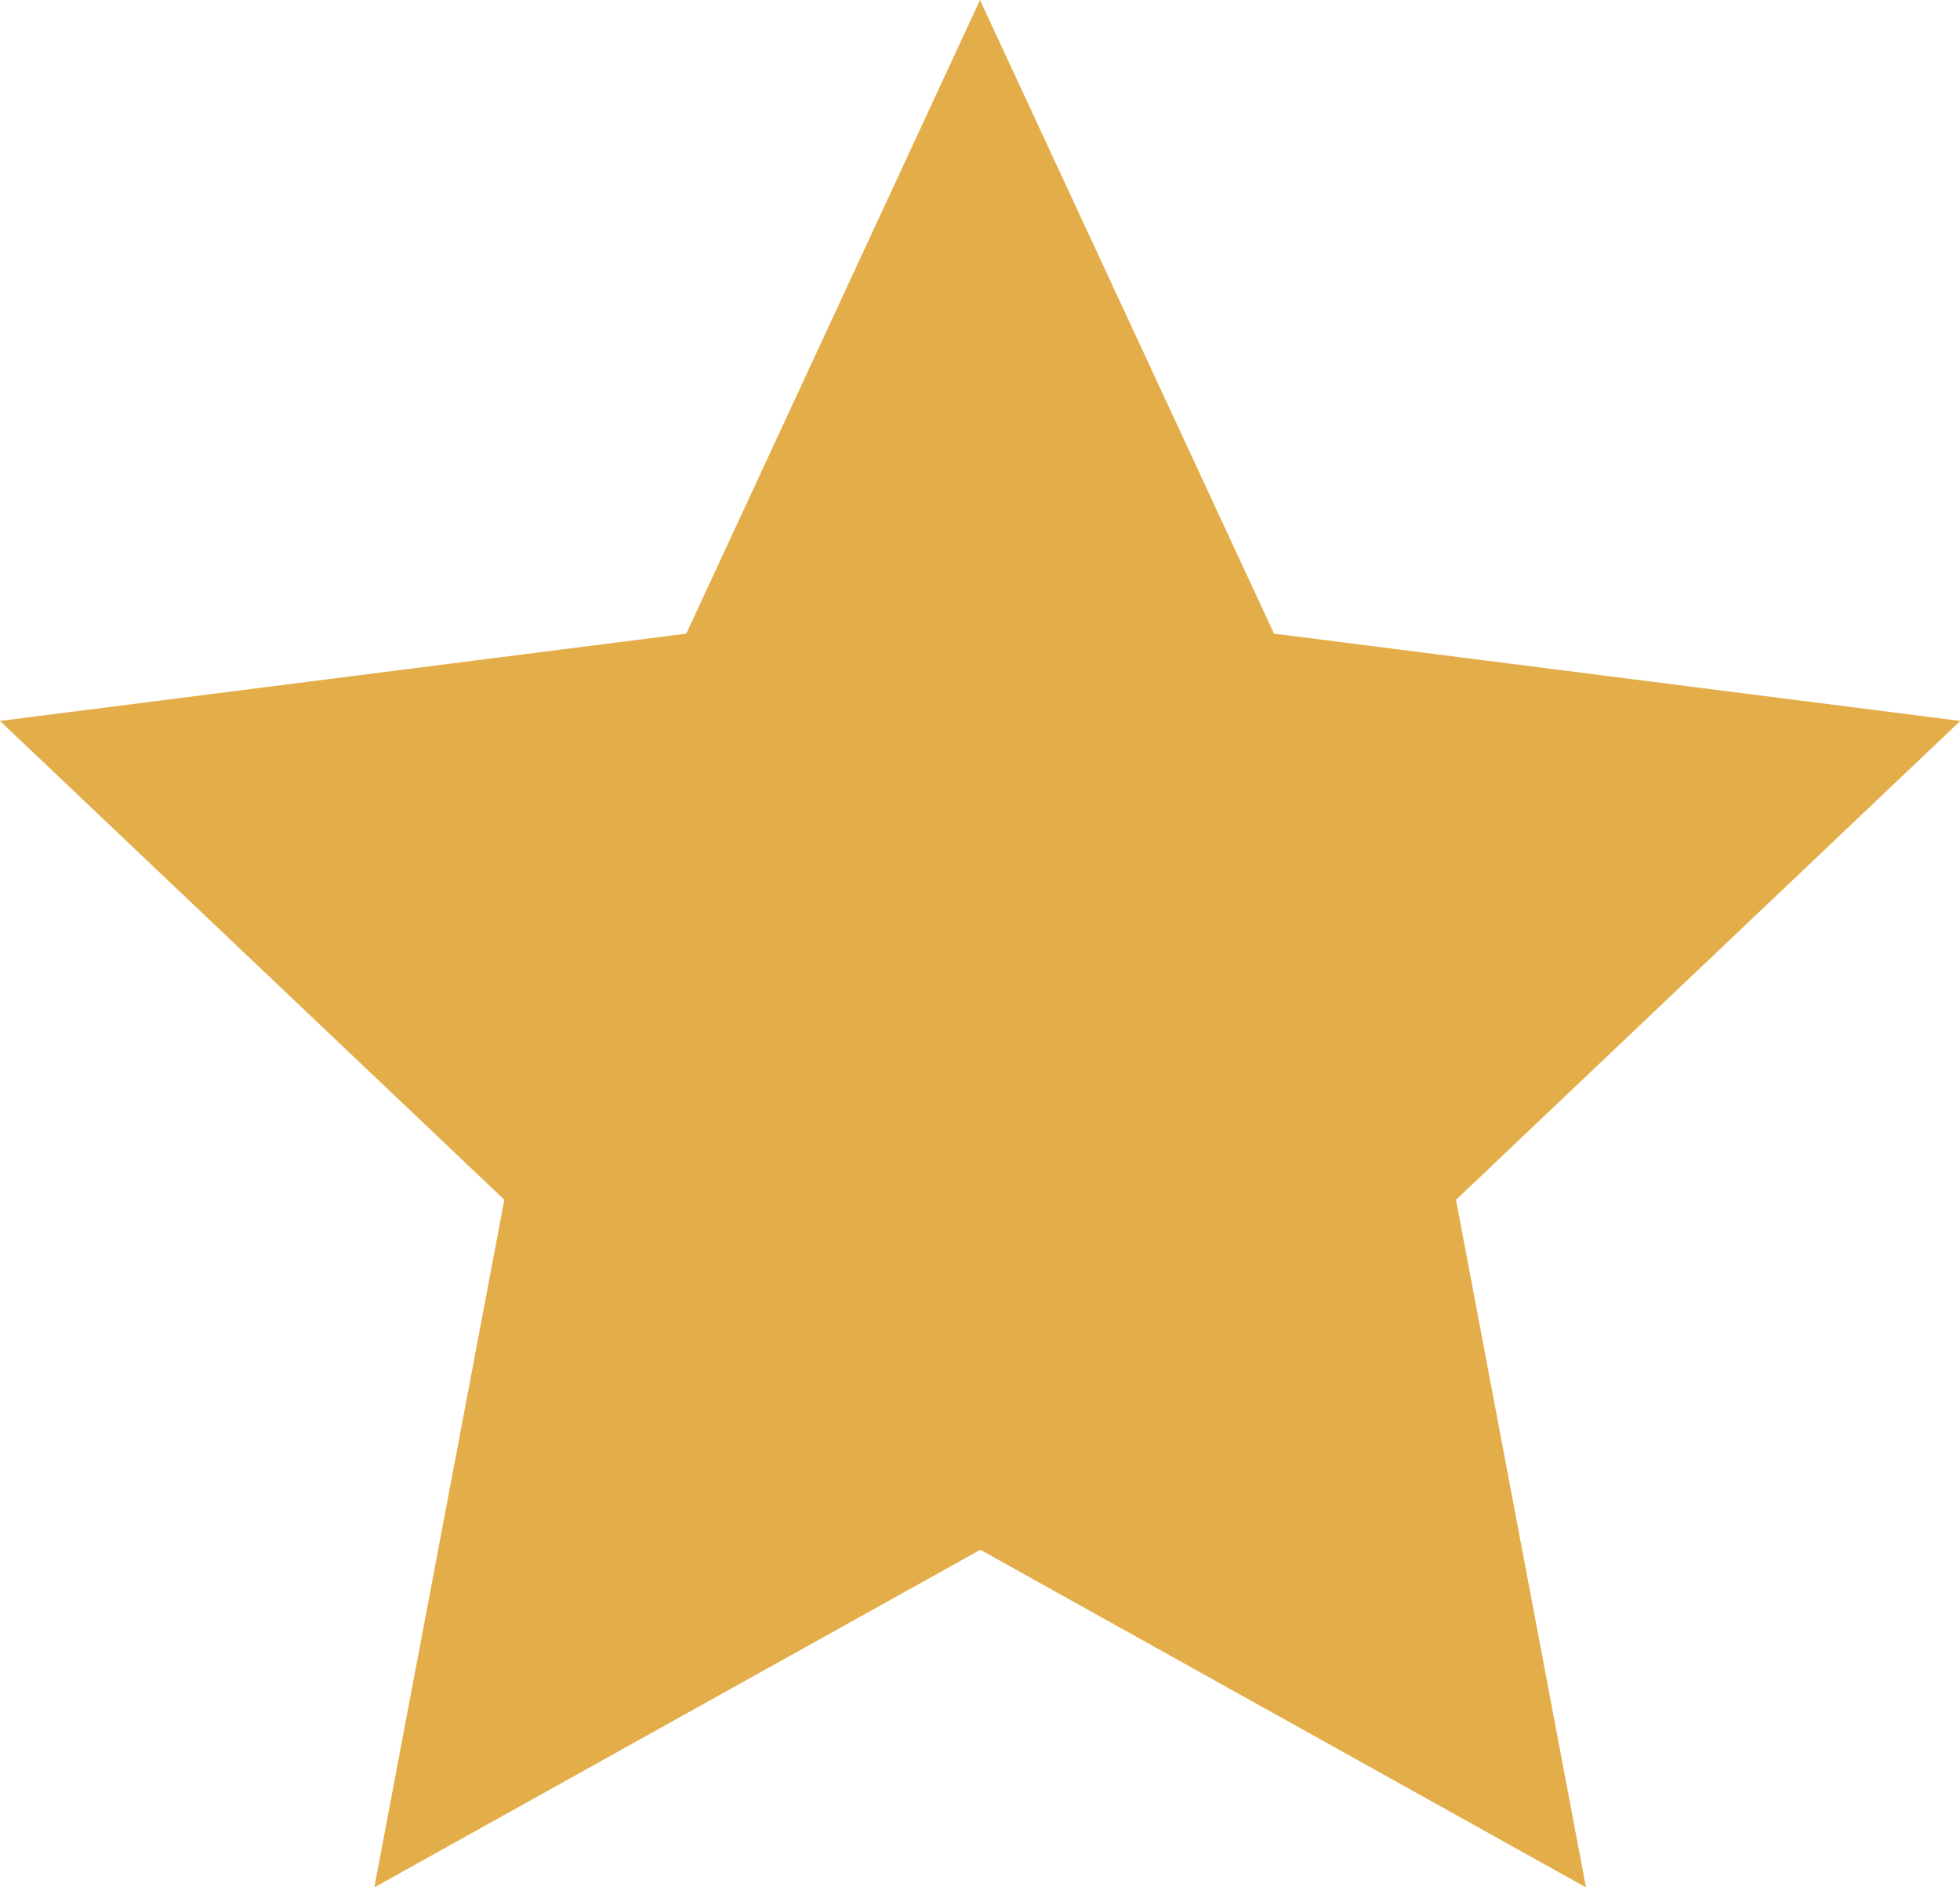
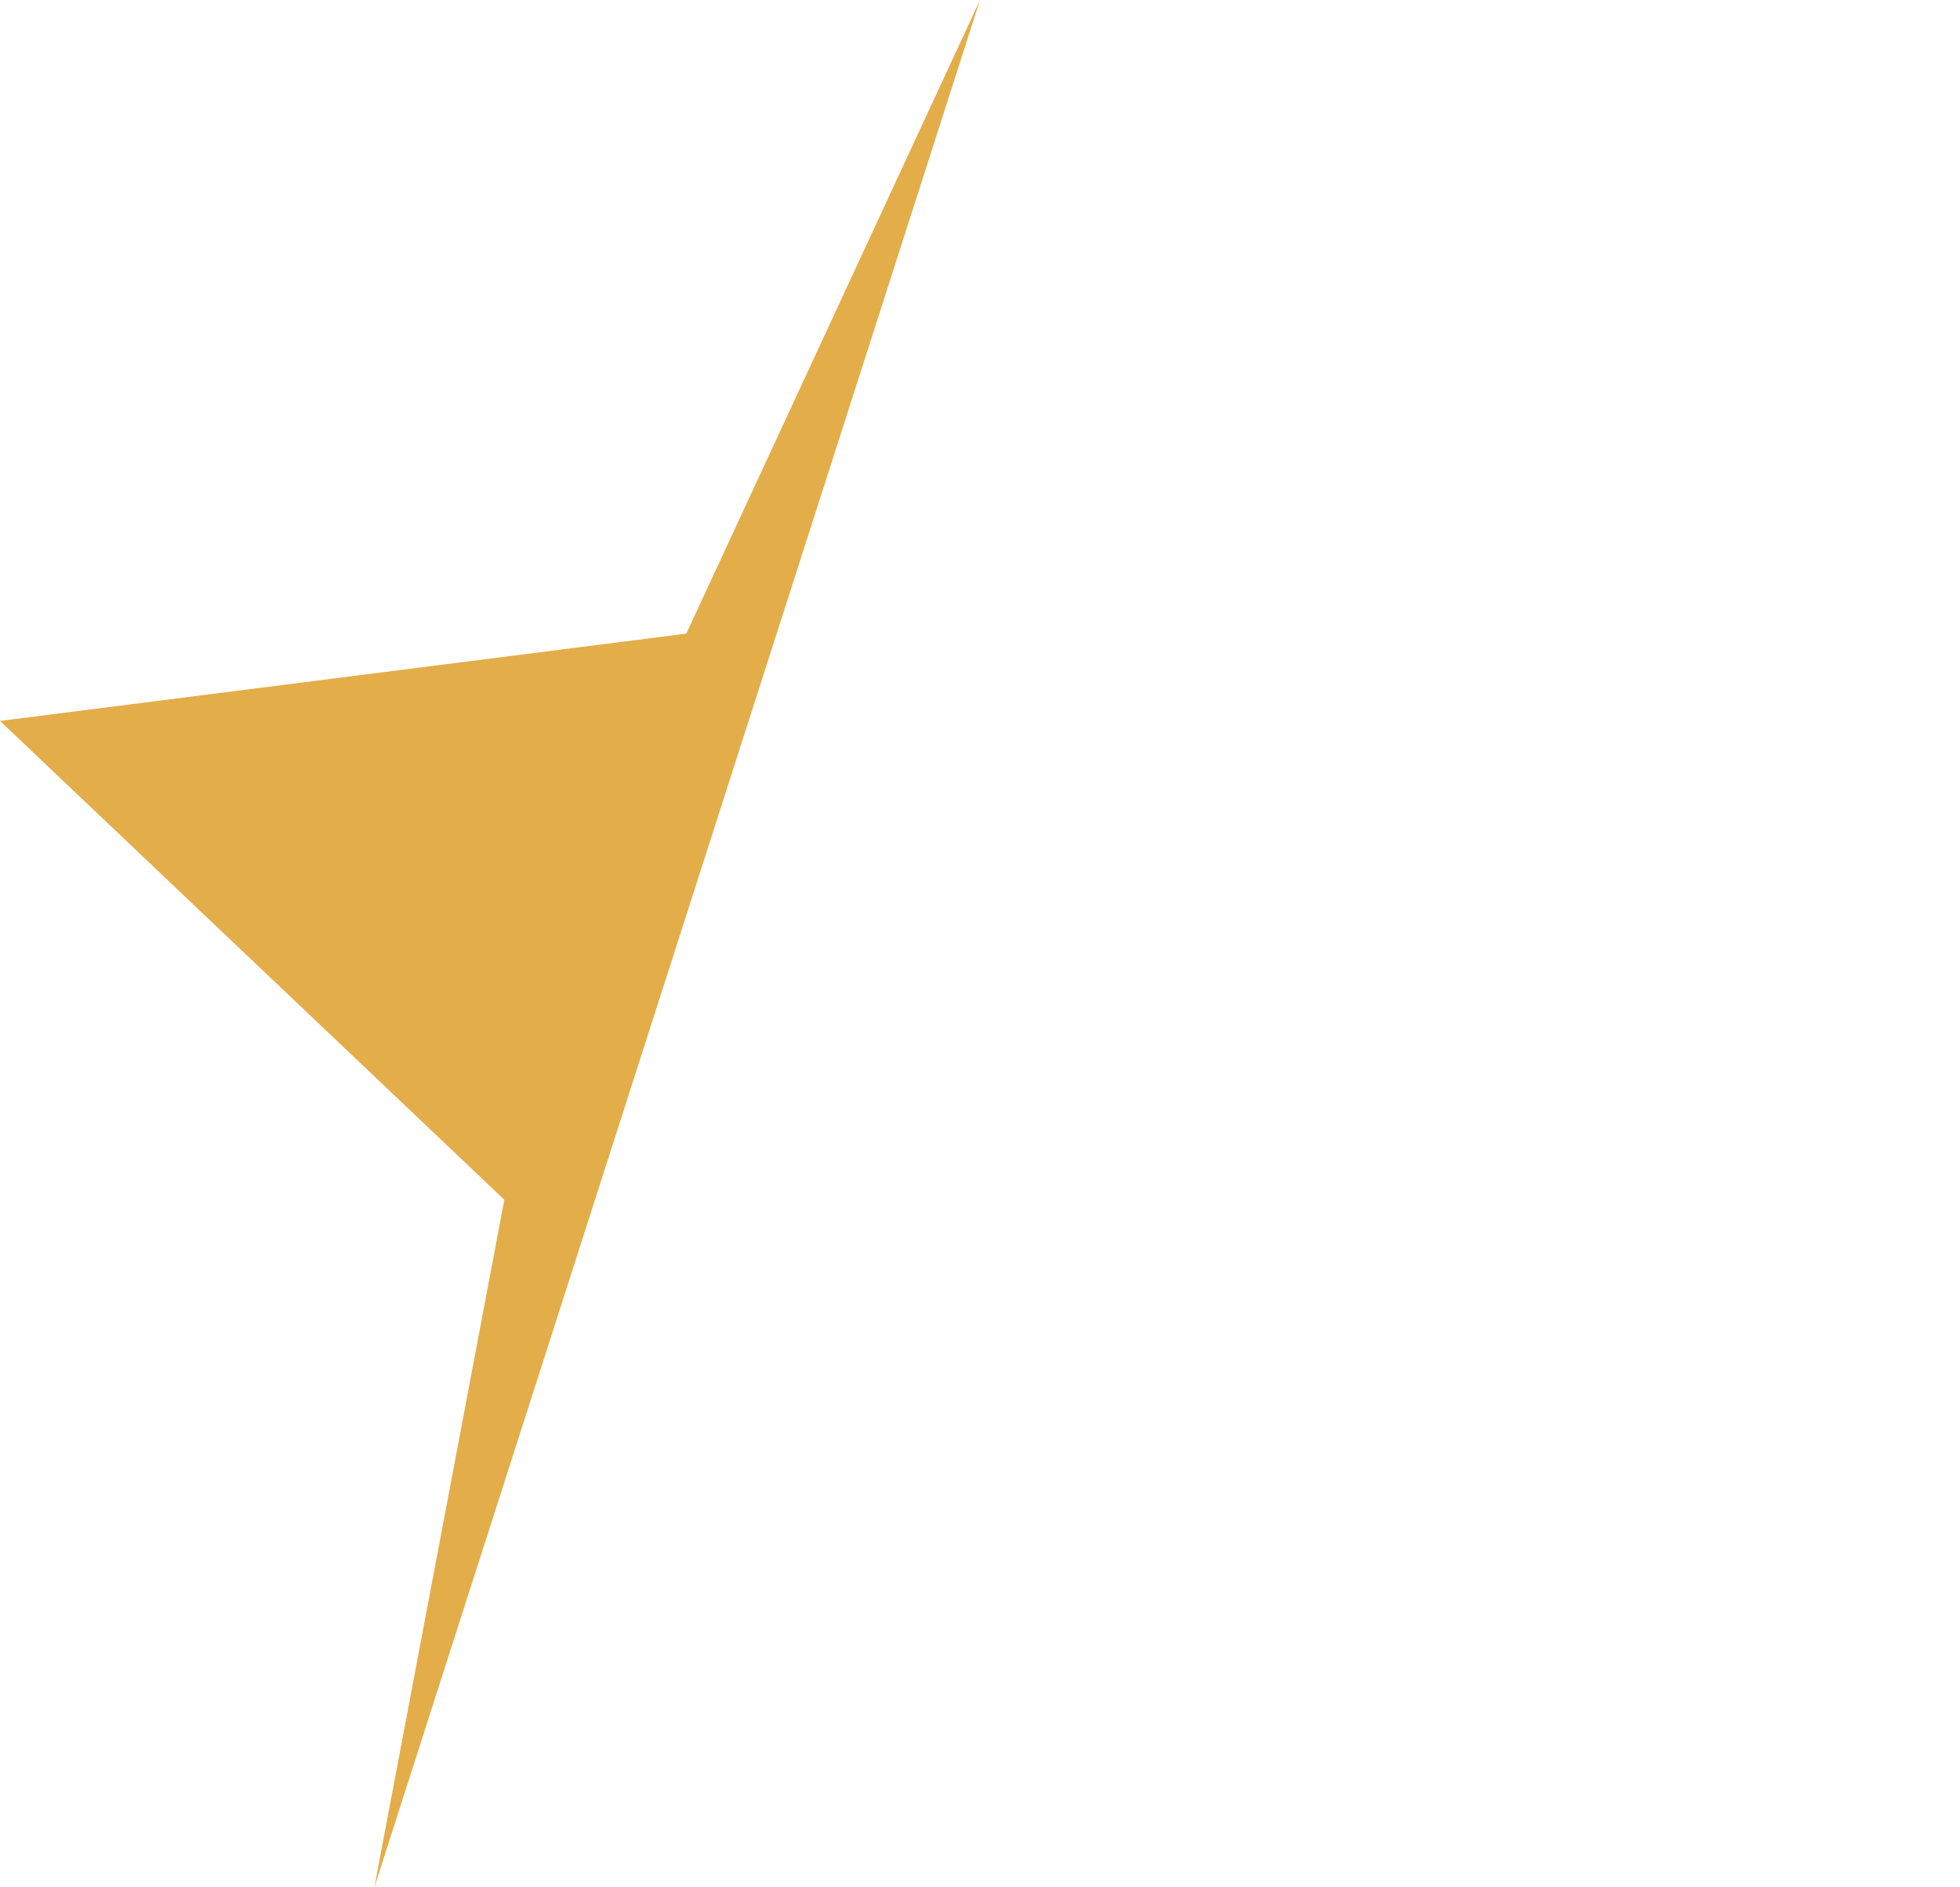
<svg xmlns="http://www.w3.org/2000/svg" width="28.844" height="27.776" viewBox="0 0 28.844 27.776">
-   <path id="Polygon_1" data-name="Polygon 1" d="M14.422,0l4.327,9.325,10.1,1.285-7.422,7.048,1.913,10.119-8.913-4.969L5.509,27.776,7.422,17.657,0,10.61,10.1,9.325Z" fill="#e3ad49" />
+   <path id="Polygon_1" data-name="Polygon 1" d="M14.422,0L5.509,27.776,7.422,17.657,0,10.61,10.1,9.325Z" fill="#e3ad49" />
</svg>